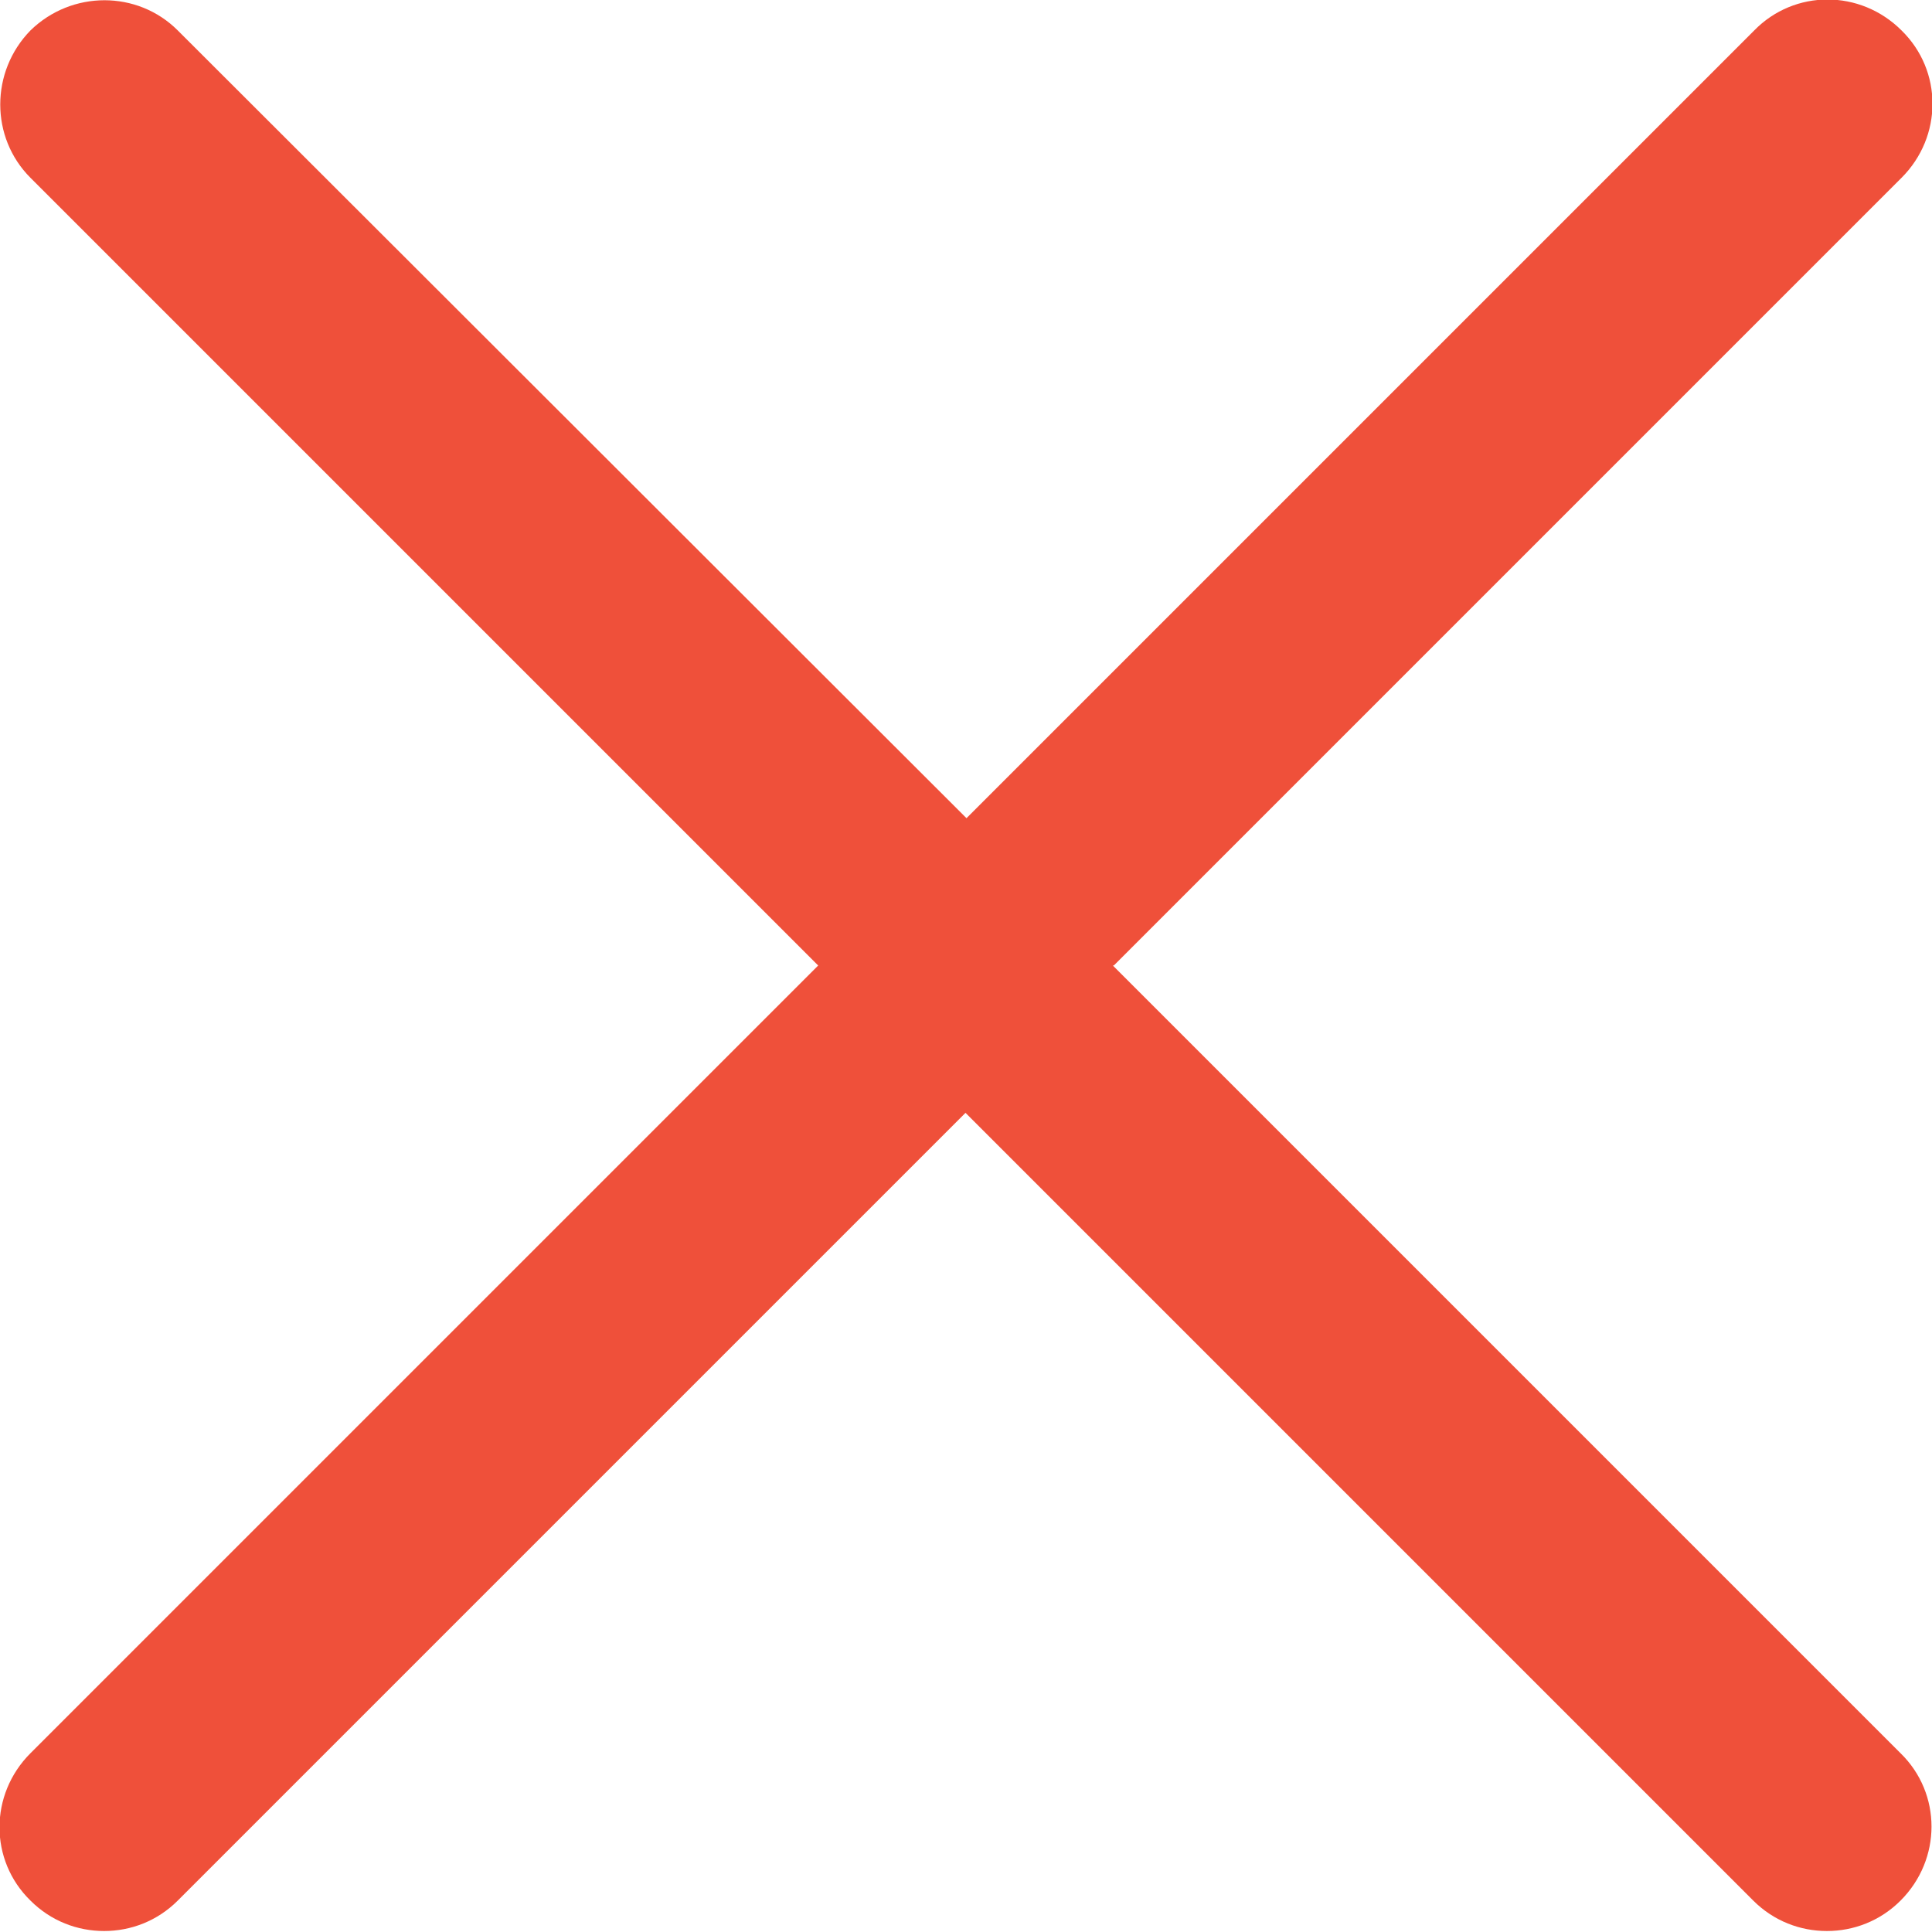
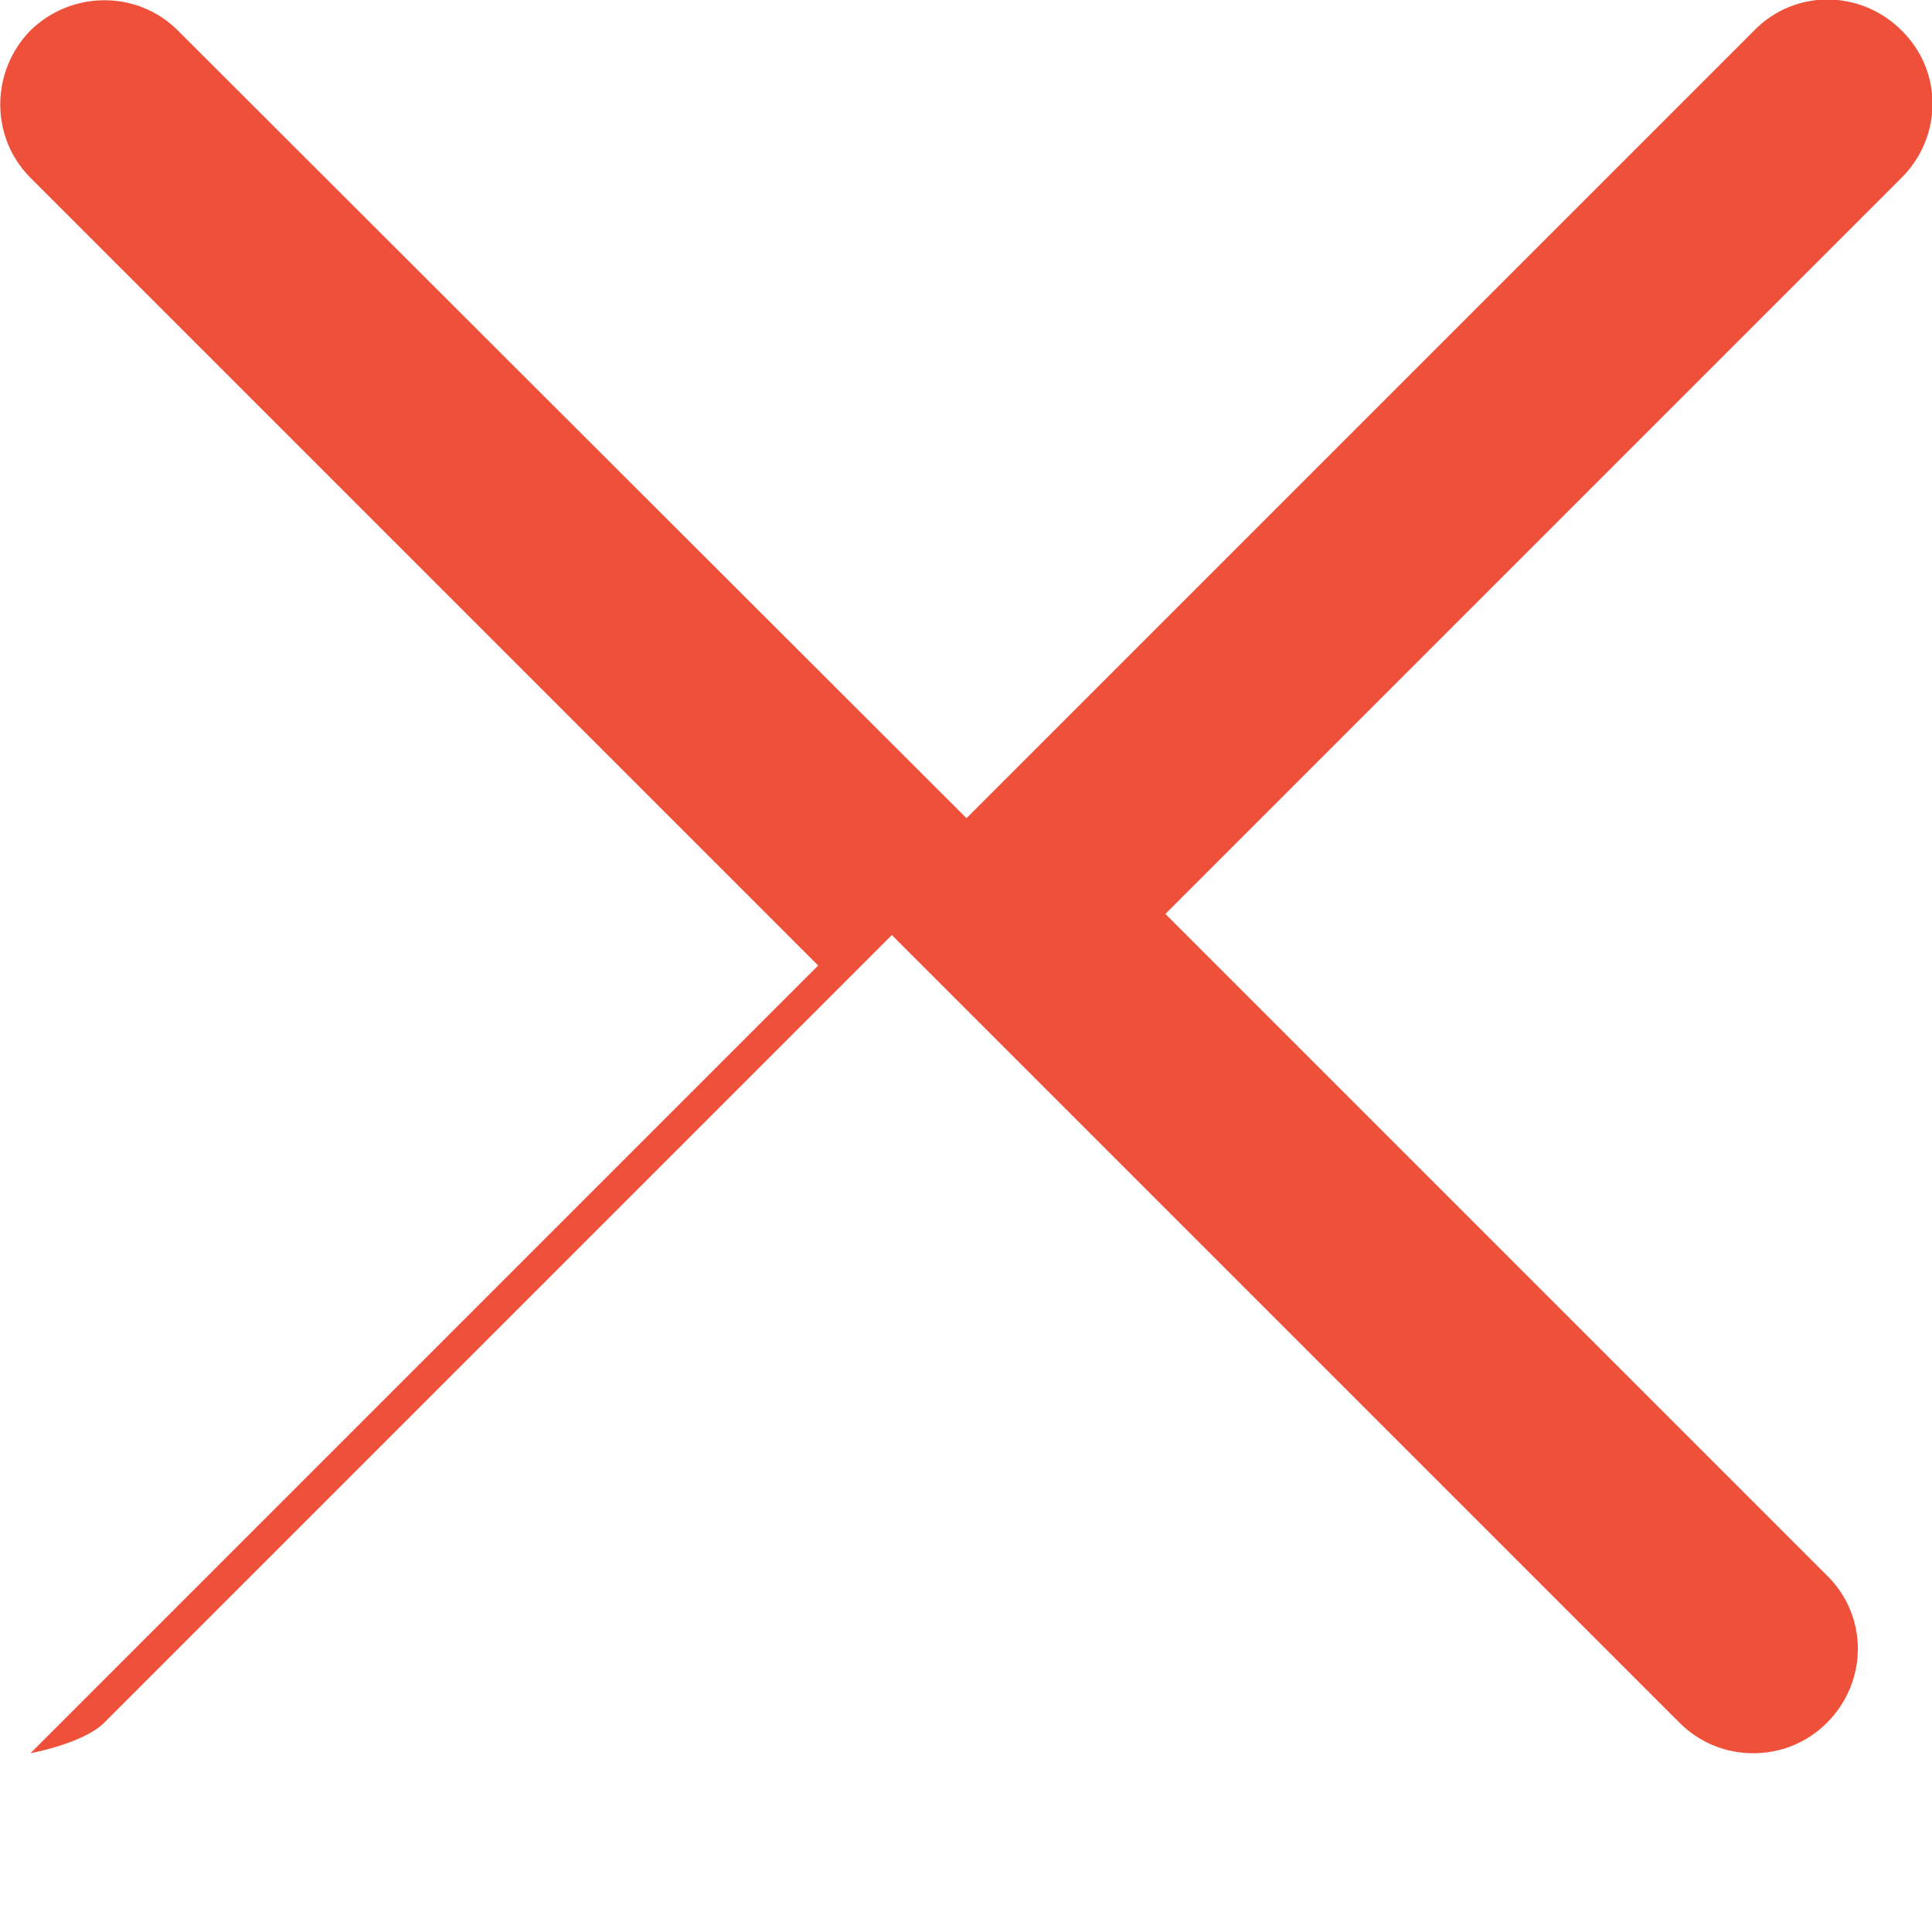
<svg xmlns="http://www.w3.org/2000/svg" id="Warstwa_2" data-name="Warstwa 2" width="19.67" height="19.67" viewBox="0 0 19.67 19.67">
  <defs>
    <style>      .cls-1 {        fill: #ef503a;        stroke-width: 0px;      }    </style>
  </defs>
  <g id="Warstwa_1-2" data-name="Warstwa 1">
-     <path class="cls-1" d="M11.34,9.83L19.36,1.81c.42-.42.42-1.09,0-1.5-.42-.42-1.09-.42-1.5,0l-8.02,8.02L1.81.31C1.4-.1.73-.1.31.31-.1.73-.1,1.4.31,1.81l8.02,8.02L.31,17.85c-.42.42-.42,1.09,0,1.5.21.21.48.31.75.31s.54-.1.75-.31l8.02-8.02,8.02,8.02c.21.21.48.31.75.31s.54-.1.75-.31c.42-.42.42-1.09,0-1.5l-8.02-8.02Z" />
+     <path class="cls-1" d="M11.34,9.83L19.36,1.81c.42-.42.42-1.09,0-1.5-.42-.42-1.09-.42-1.5,0l-8.02,8.02L1.81.31C1.4-.1.73-.1.31.31-.1.73-.1,1.4.31,1.81l8.02,8.02L.31,17.85s.54-.1.75-.31l8.02-8.02,8.02,8.02c.21.21.48.31.75.31s.54-.1.75-.31c.42-.42.42-1.09,0-1.5l-8.02-8.02Z" />
  </g>
</svg>